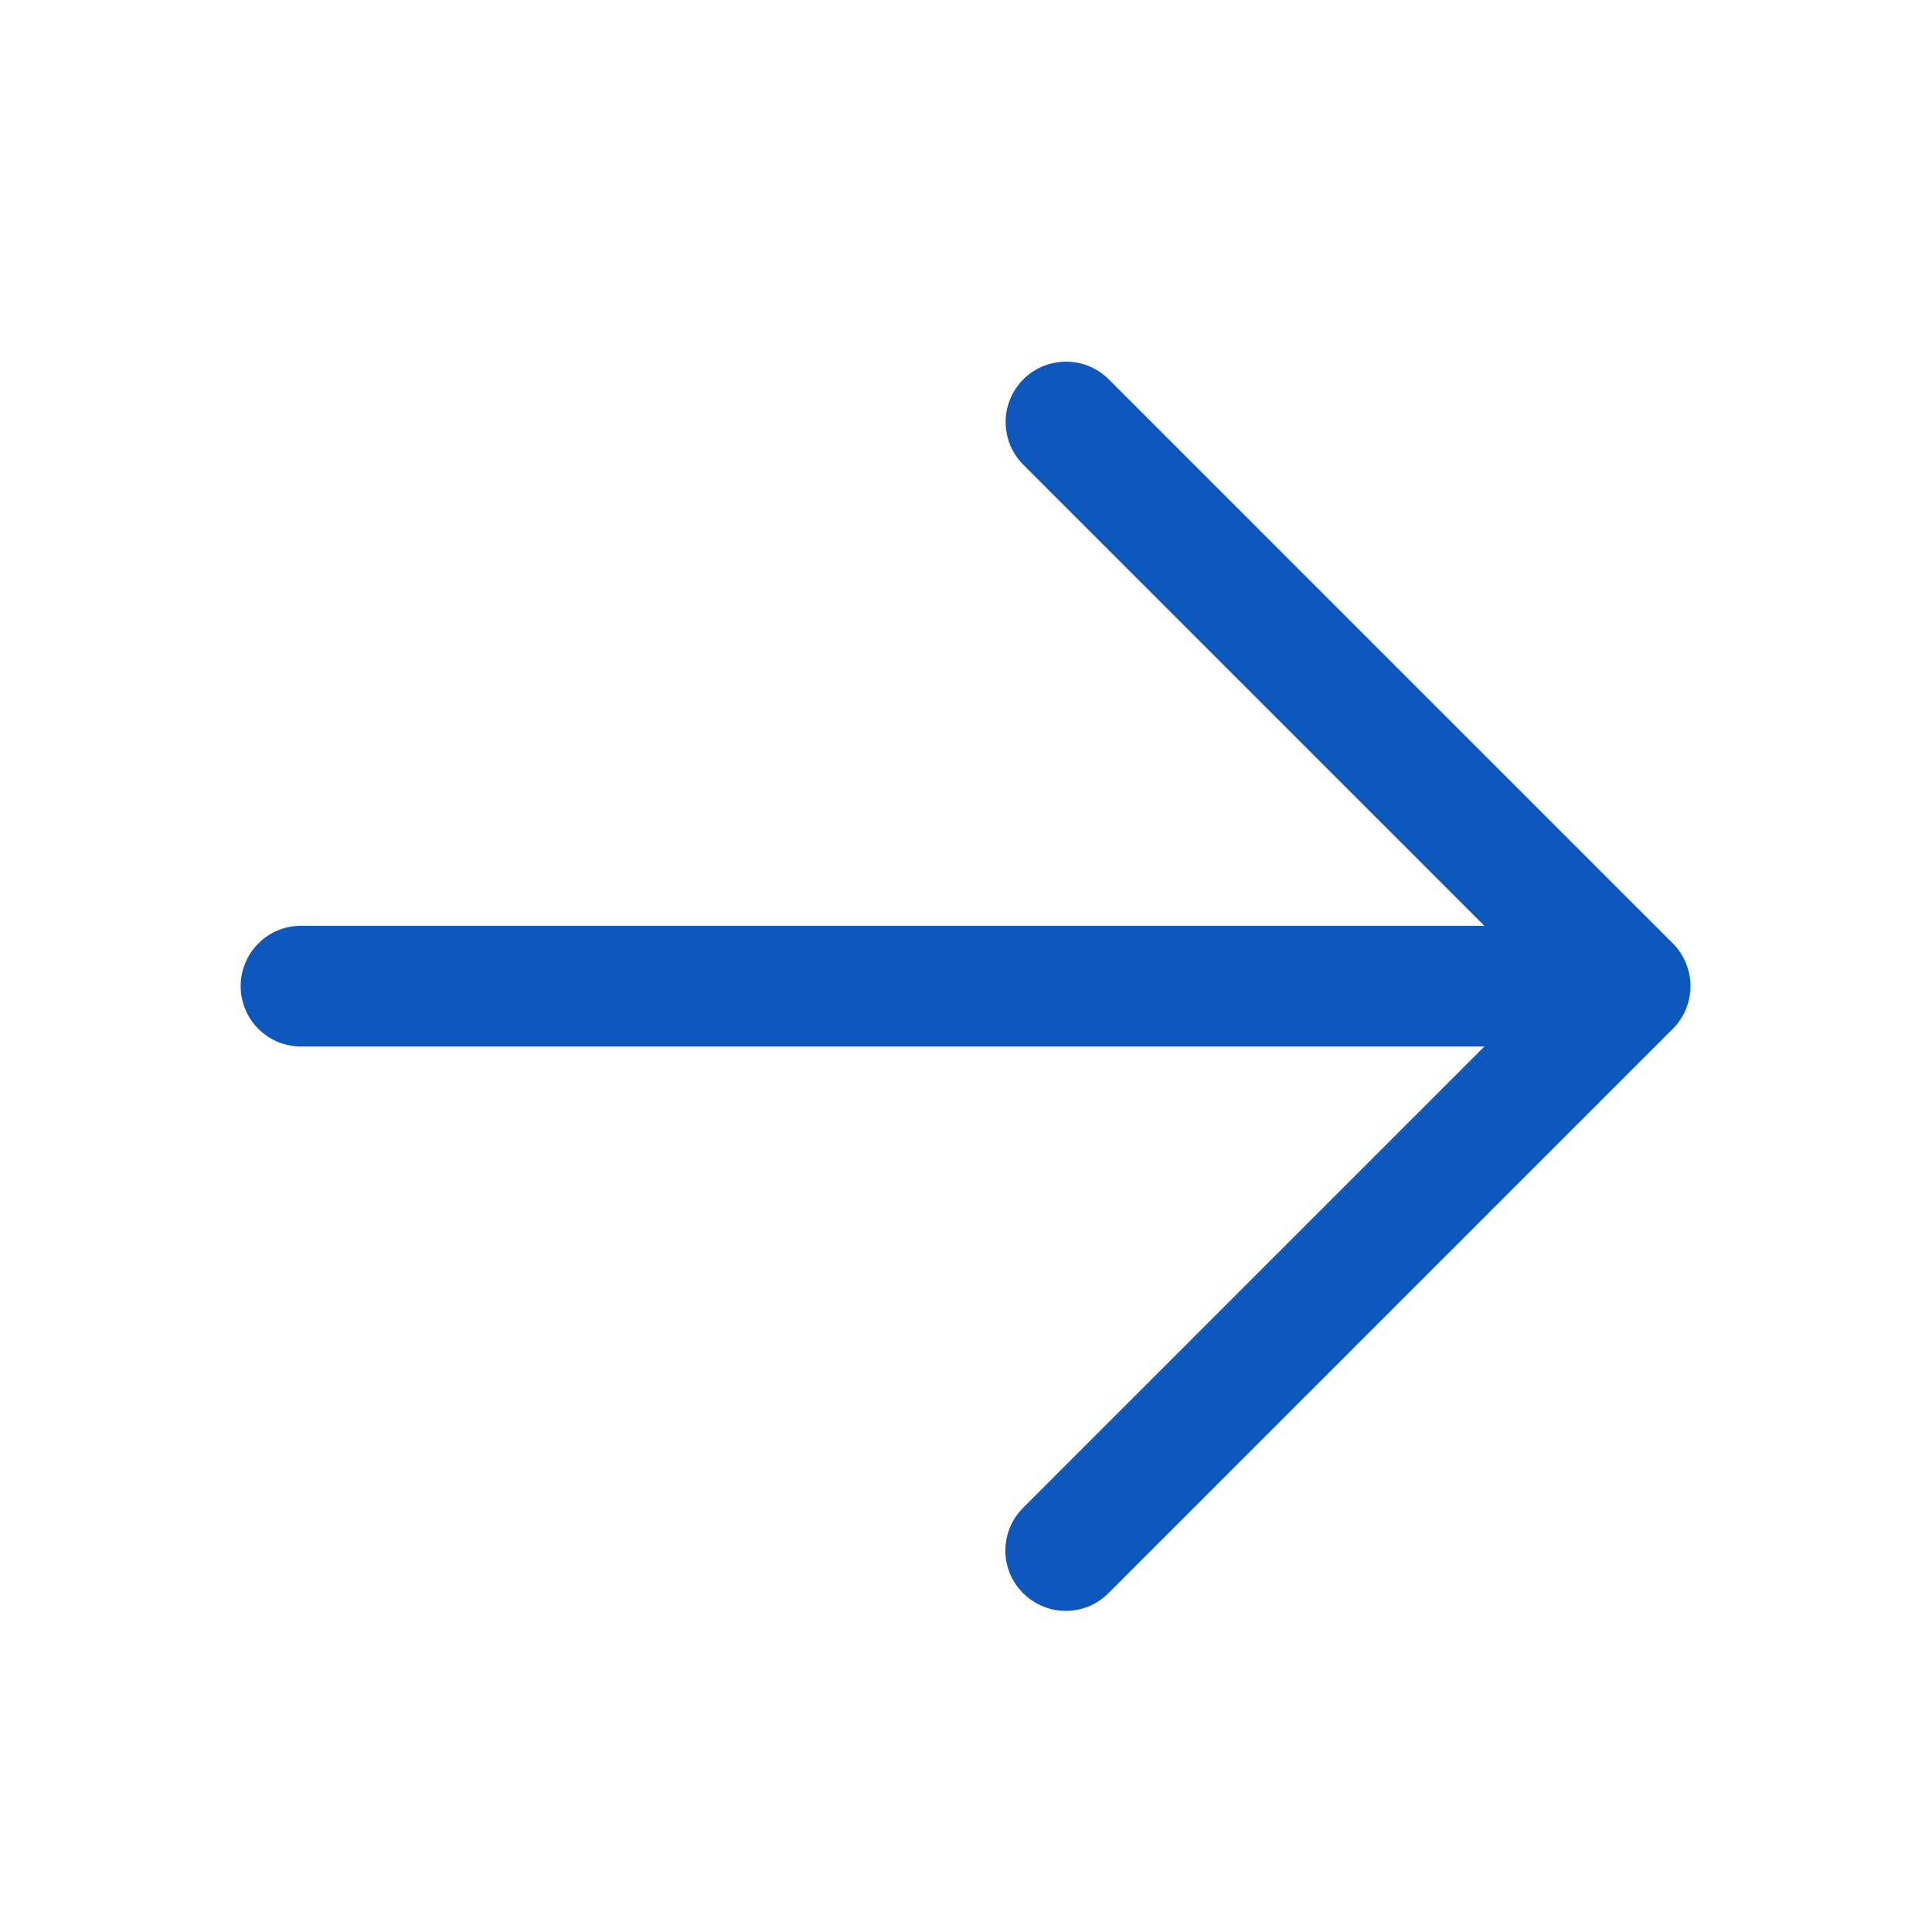
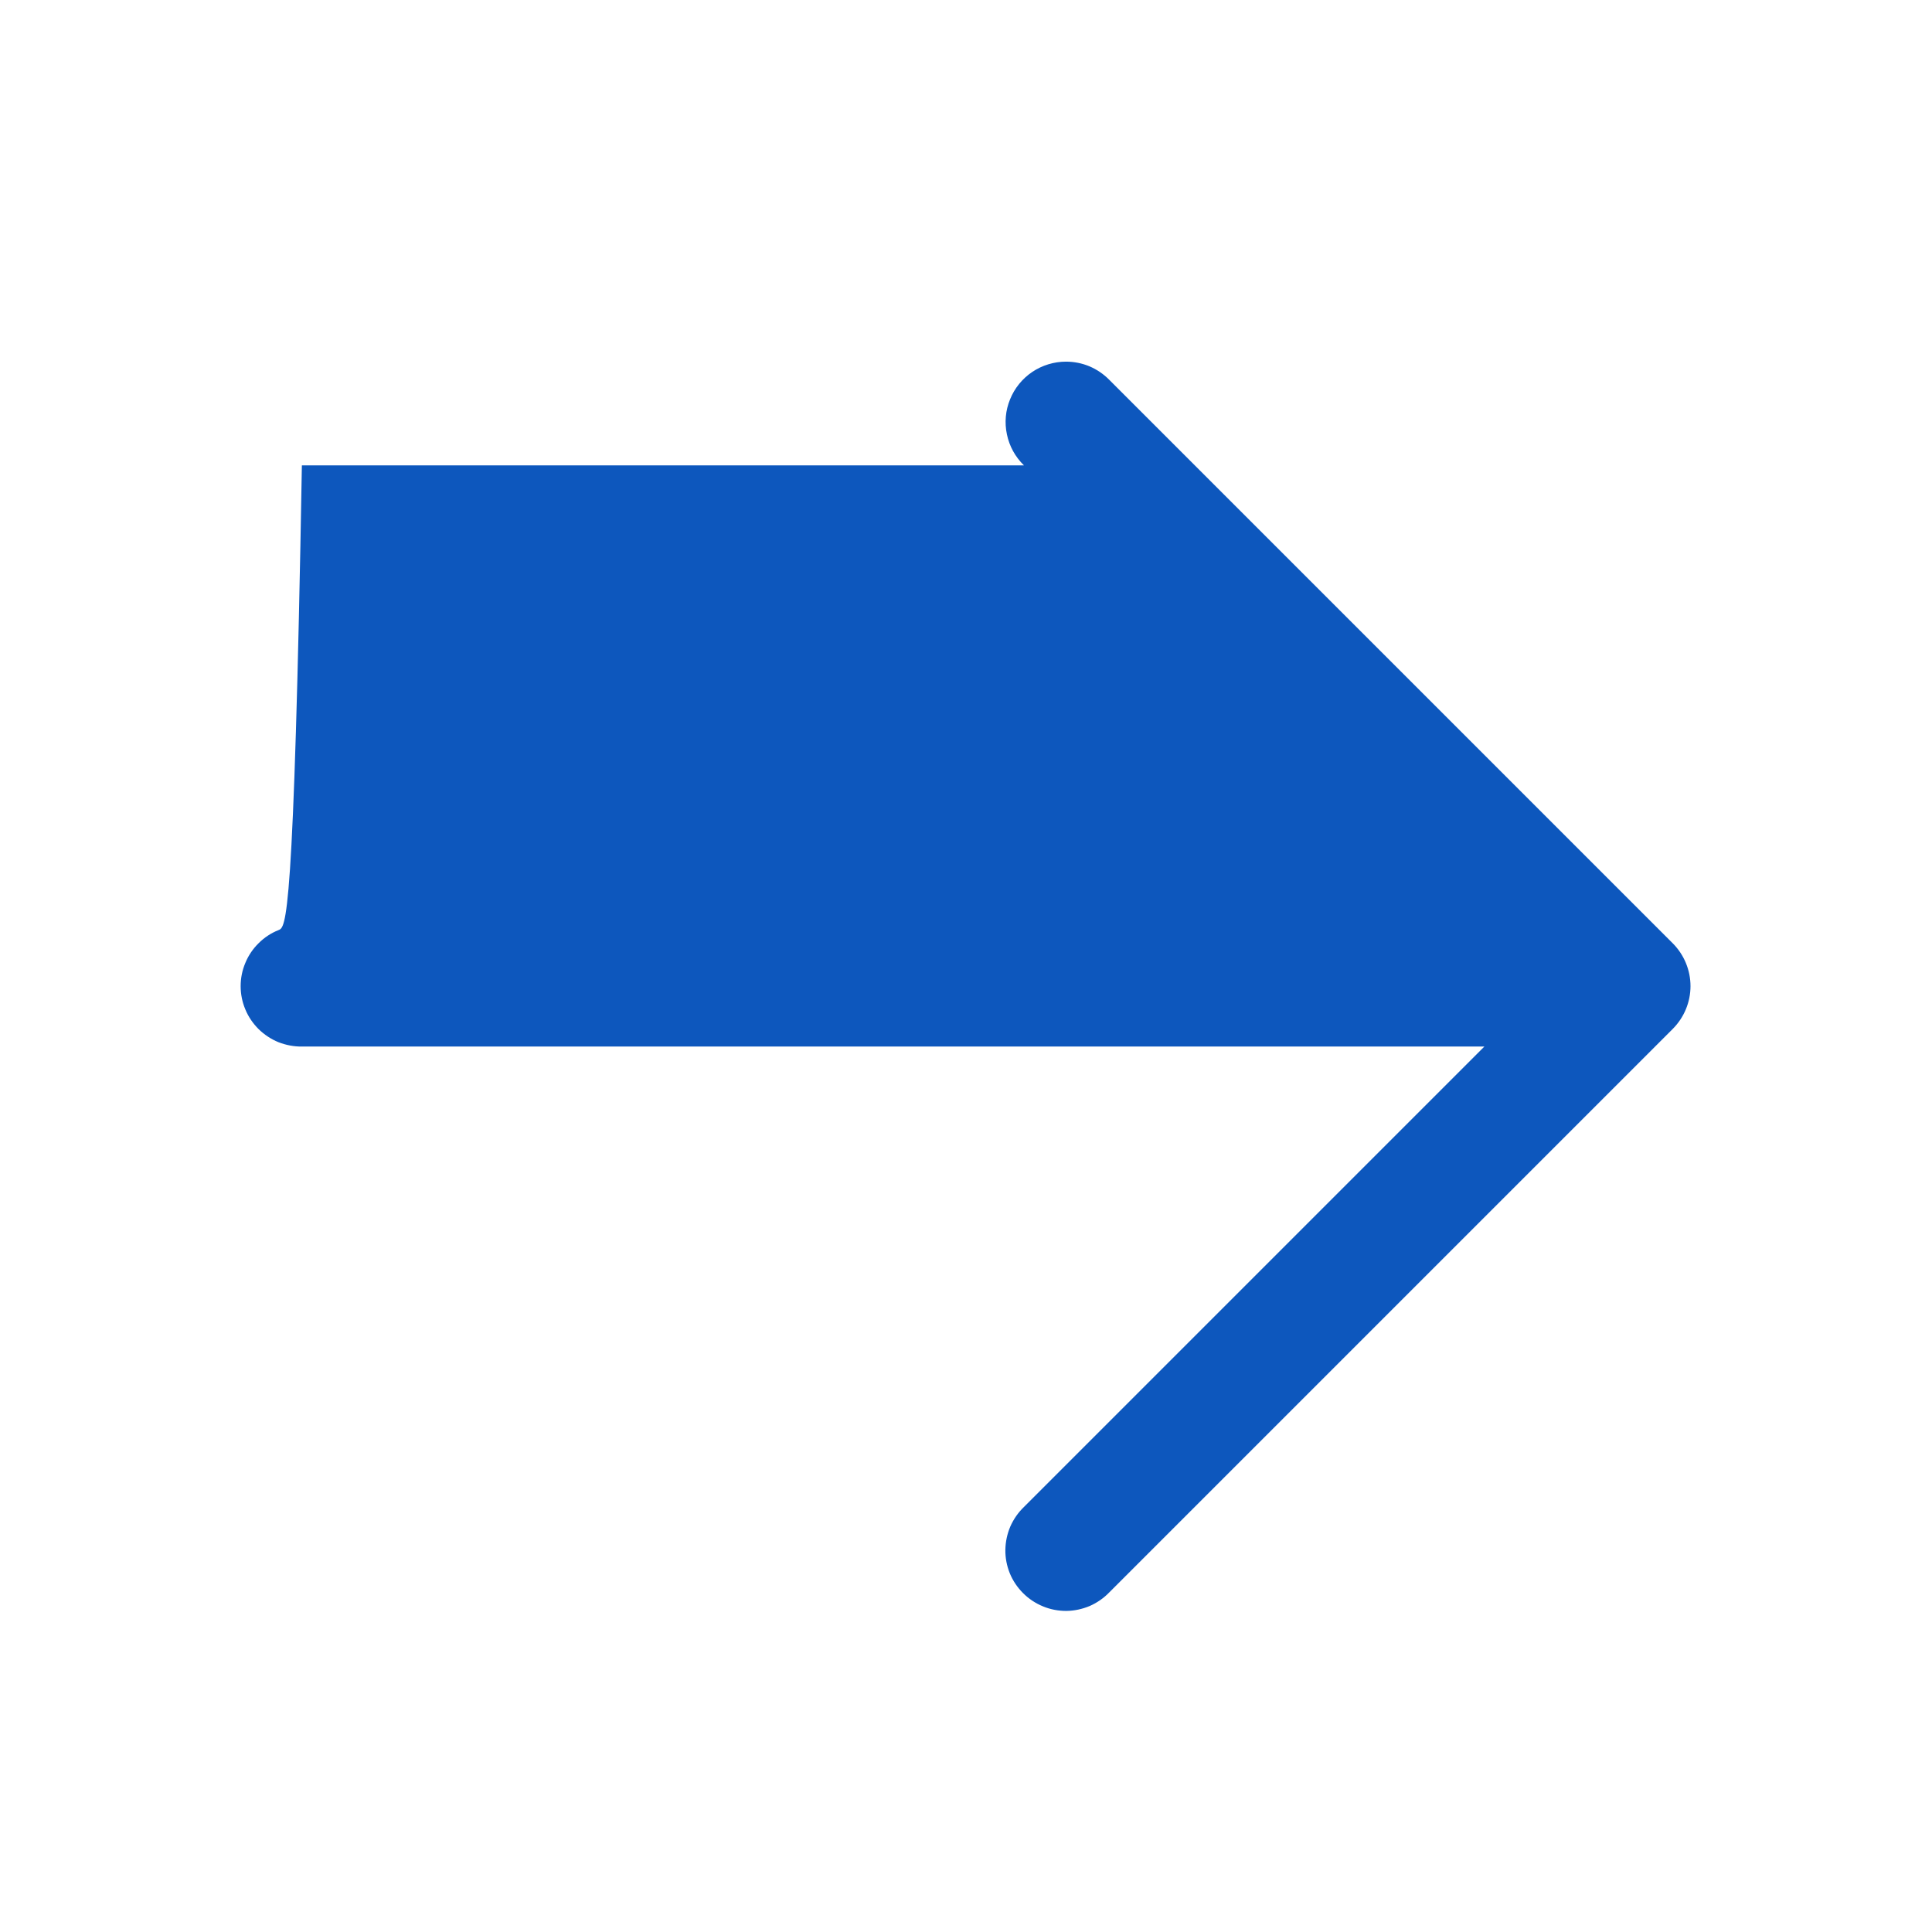
<svg xmlns="http://www.w3.org/2000/svg" width="16" height="16" viewBox="0 0 16 16" fill="none">
-   <path d="M8.828 2.995C8.729 2.995 8.631 3.025 8.549 3.08C8.466 3.136 8.402 3.215 8.365 3.307C8.327 3.399 8.318 3.5 8.339 3.598C8.359 3.695 8.408 3.784 8.48 3.854L12.293 7.667H2.5C2.434 7.666 2.368 7.678 2.306 7.703C2.245 7.727 2.189 7.764 2.142 7.811C2.095 7.857 2.057 7.913 2.032 7.974C2.006 8.035 1.993 8.1 1.993 8.167C1.993 8.233 2.006 8.299 2.032 8.36C2.057 8.421 2.095 8.476 2.142 8.523C2.189 8.569 2.245 8.606 2.306 8.631C2.368 8.655 2.434 8.668 2.5 8.667H12.293L8.48 12.48C8.432 12.526 8.394 12.581 8.367 12.642C8.341 12.703 8.327 12.769 8.326 12.835C8.325 12.902 8.338 12.968 8.363 13.03C8.388 13.091 8.426 13.147 8.473 13.194C8.52 13.241 8.576 13.278 8.637 13.303C8.699 13.329 8.765 13.341 8.831 13.341C8.898 13.34 8.963 13.326 9.025 13.3C9.086 13.273 9.141 13.235 9.187 13.187L13.854 8.52C13.947 8.426 14 8.299 14 8.167C14 8.034 13.947 7.907 13.854 7.813L9.187 3.146C9.14 3.098 9.084 3.06 9.023 3.034C8.961 3.008 8.895 2.995 8.828 2.995Z" fill="#0D57BD" />
+   <path d="M8.828 2.995C8.729 2.995 8.631 3.025 8.549 3.08C8.466 3.136 8.402 3.215 8.365 3.307C8.327 3.399 8.318 3.5 8.339 3.598C8.359 3.695 8.408 3.784 8.48 3.854H2.5C2.434 7.666 2.368 7.678 2.306 7.703C2.245 7.727 2.189 7.764 2.142 7.811C2.095 7.857 2.057 7.913 2.032 7.974C2.006 8.035 1.993 8.1 1.993 8.167C1.993 8.233 2.006 8.299 2.032 8.36C2.057 8.421 2.095 8.476 2.142 8.523C2.189 8.569 2.245 8.606 2.306 8.631C2.368 8.655 2.434 8.668 2.5 8.667H12.293L8.48 12.48C8.432 12.526 8.394 12.581 8.367 12.642C8.341 12.703 8.327 12.769 8.326 12.835C8.325 12.902 8.338 12.968 8.363 13.03C8.388 13.091 8.426 13.147 8.473 13.194C8.52 13.241 8.576 13.278 8.637 13.303C8.699 13.329 8.765 13.341 8.831 13.341C8.898 13.34 8.963 13.326 9.025 13.3C9.086 13.273 9.141 13.235 9.187 13.187L13.854 8.52C13.947 8.426 14 8.299 14 8.167C14 8.034 13.947 7.907 13.854 7.813L9.187 3.146C9.14 3.098 9.084 3.06 9.023 3.034C8.961 3.008 8.895 2.995 8.828 2.995Z" fill="#0D57BD" />
</svg>